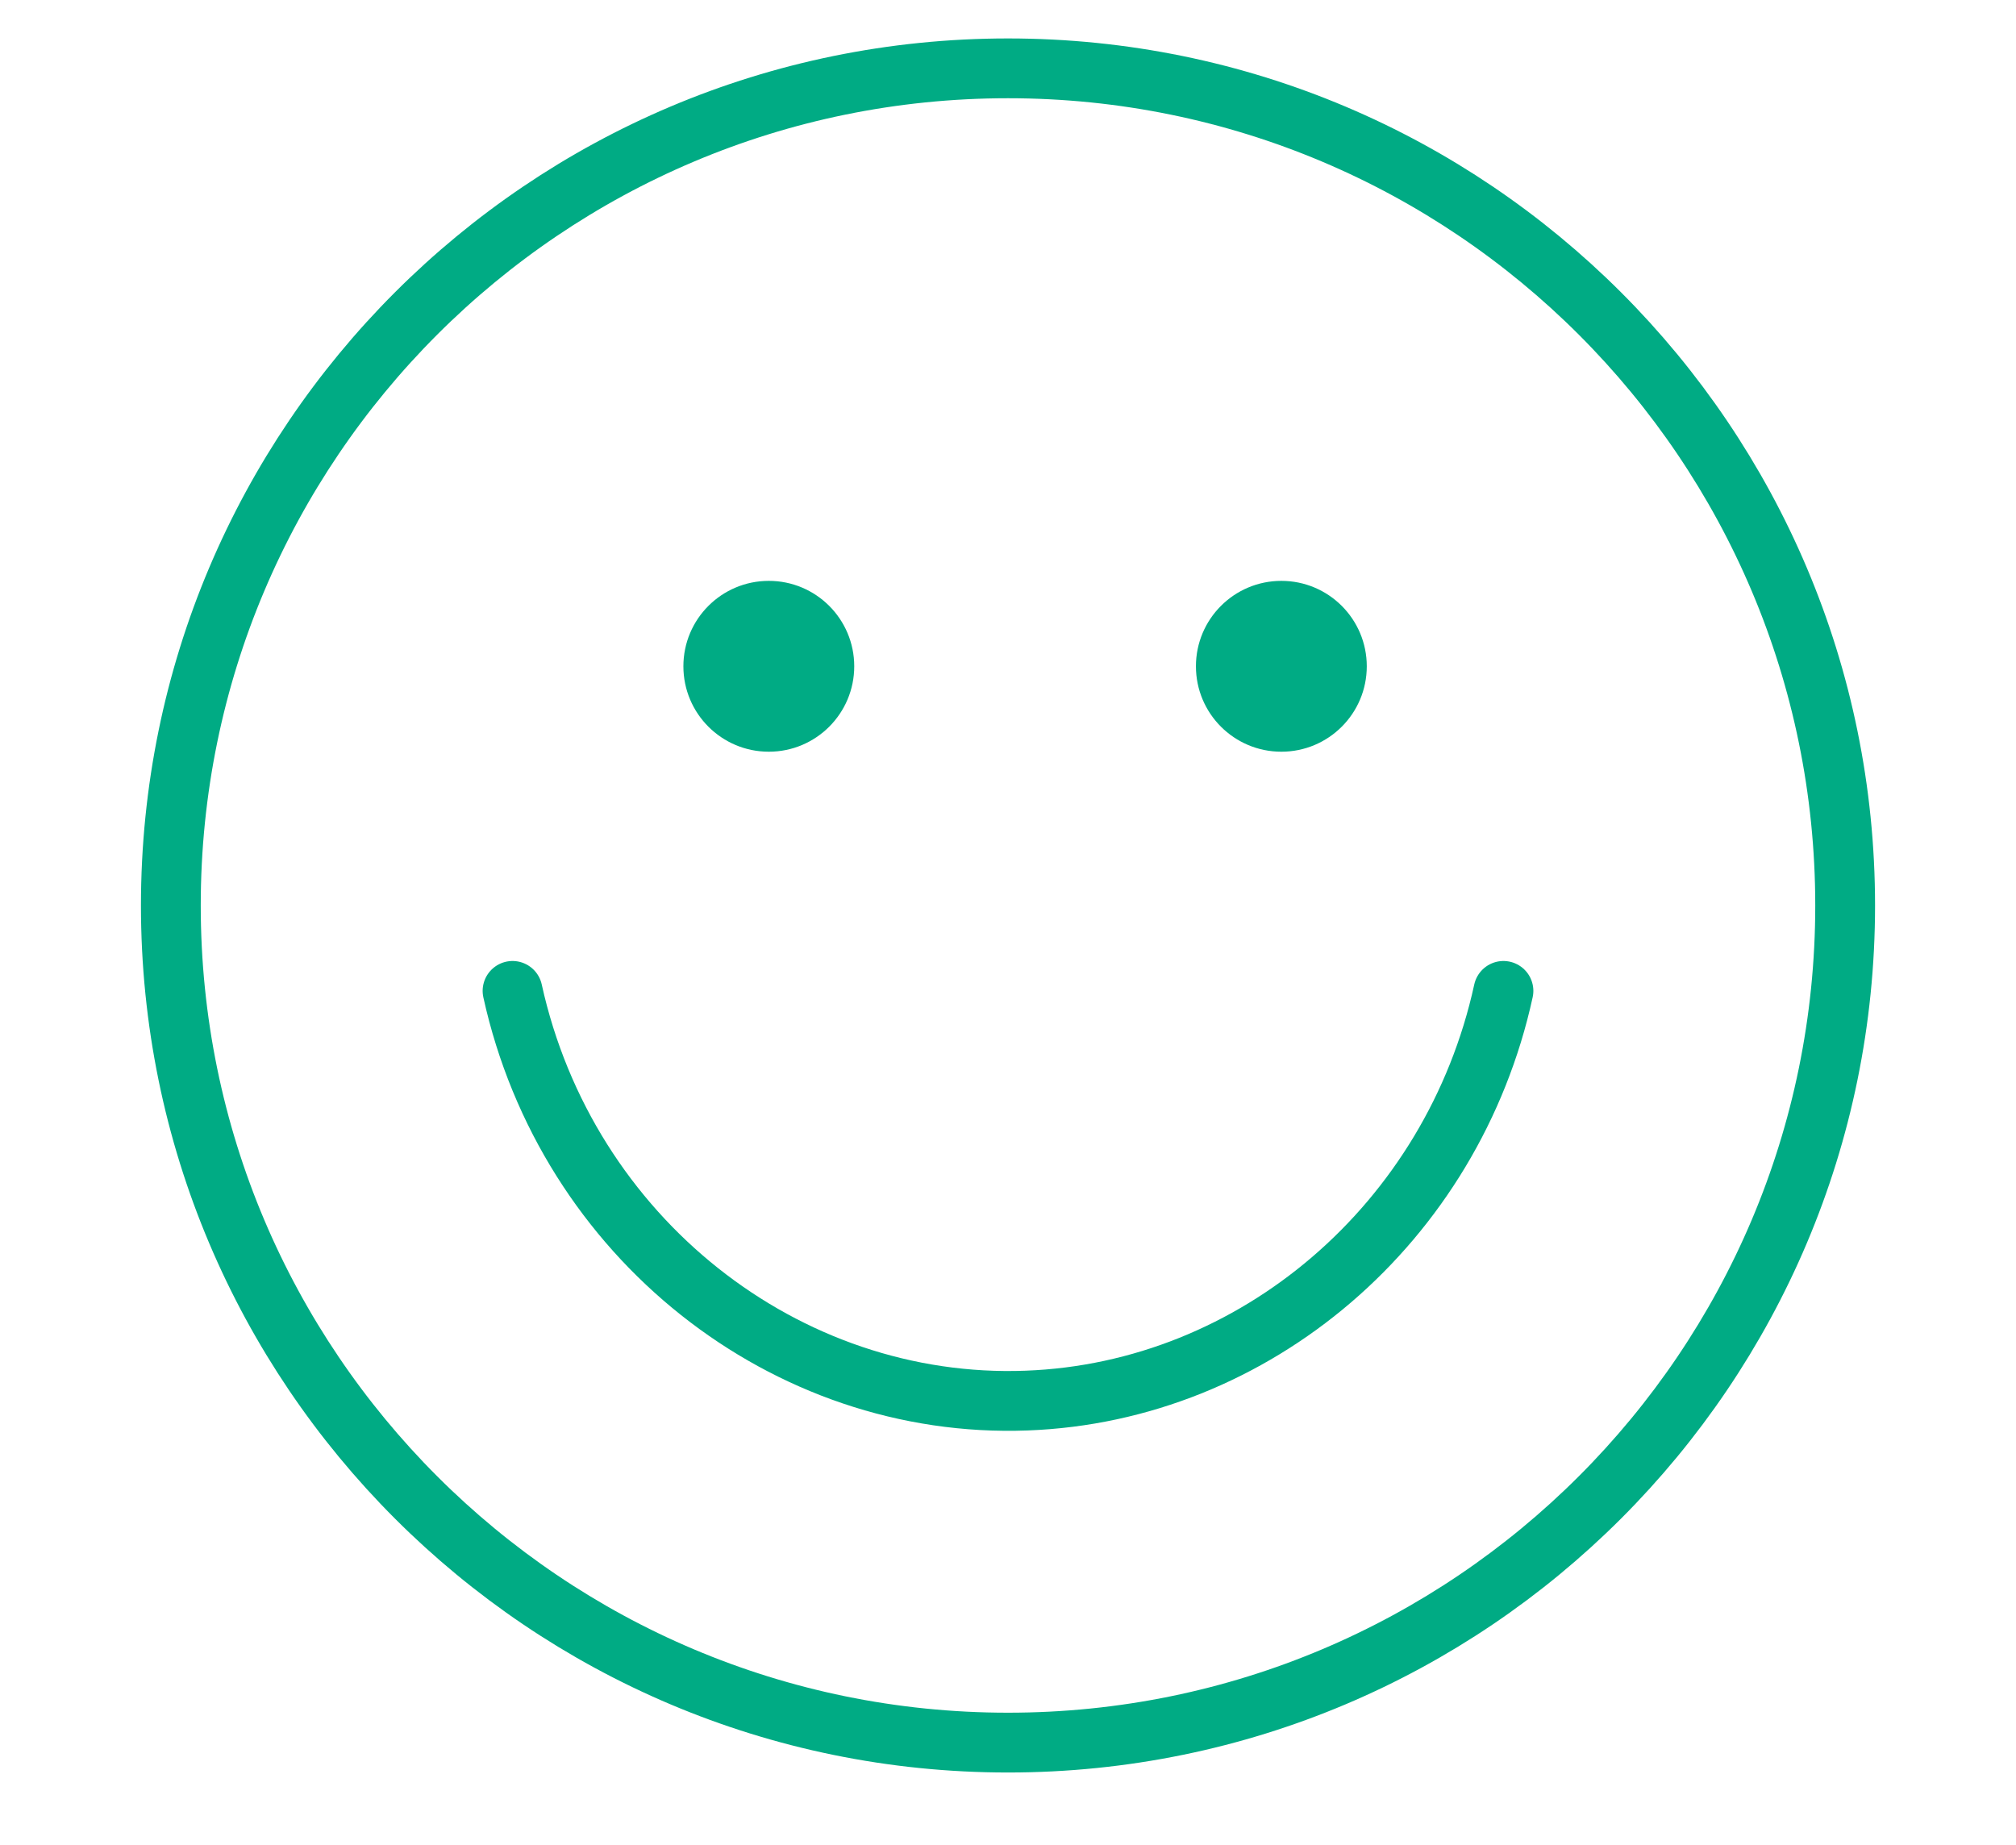
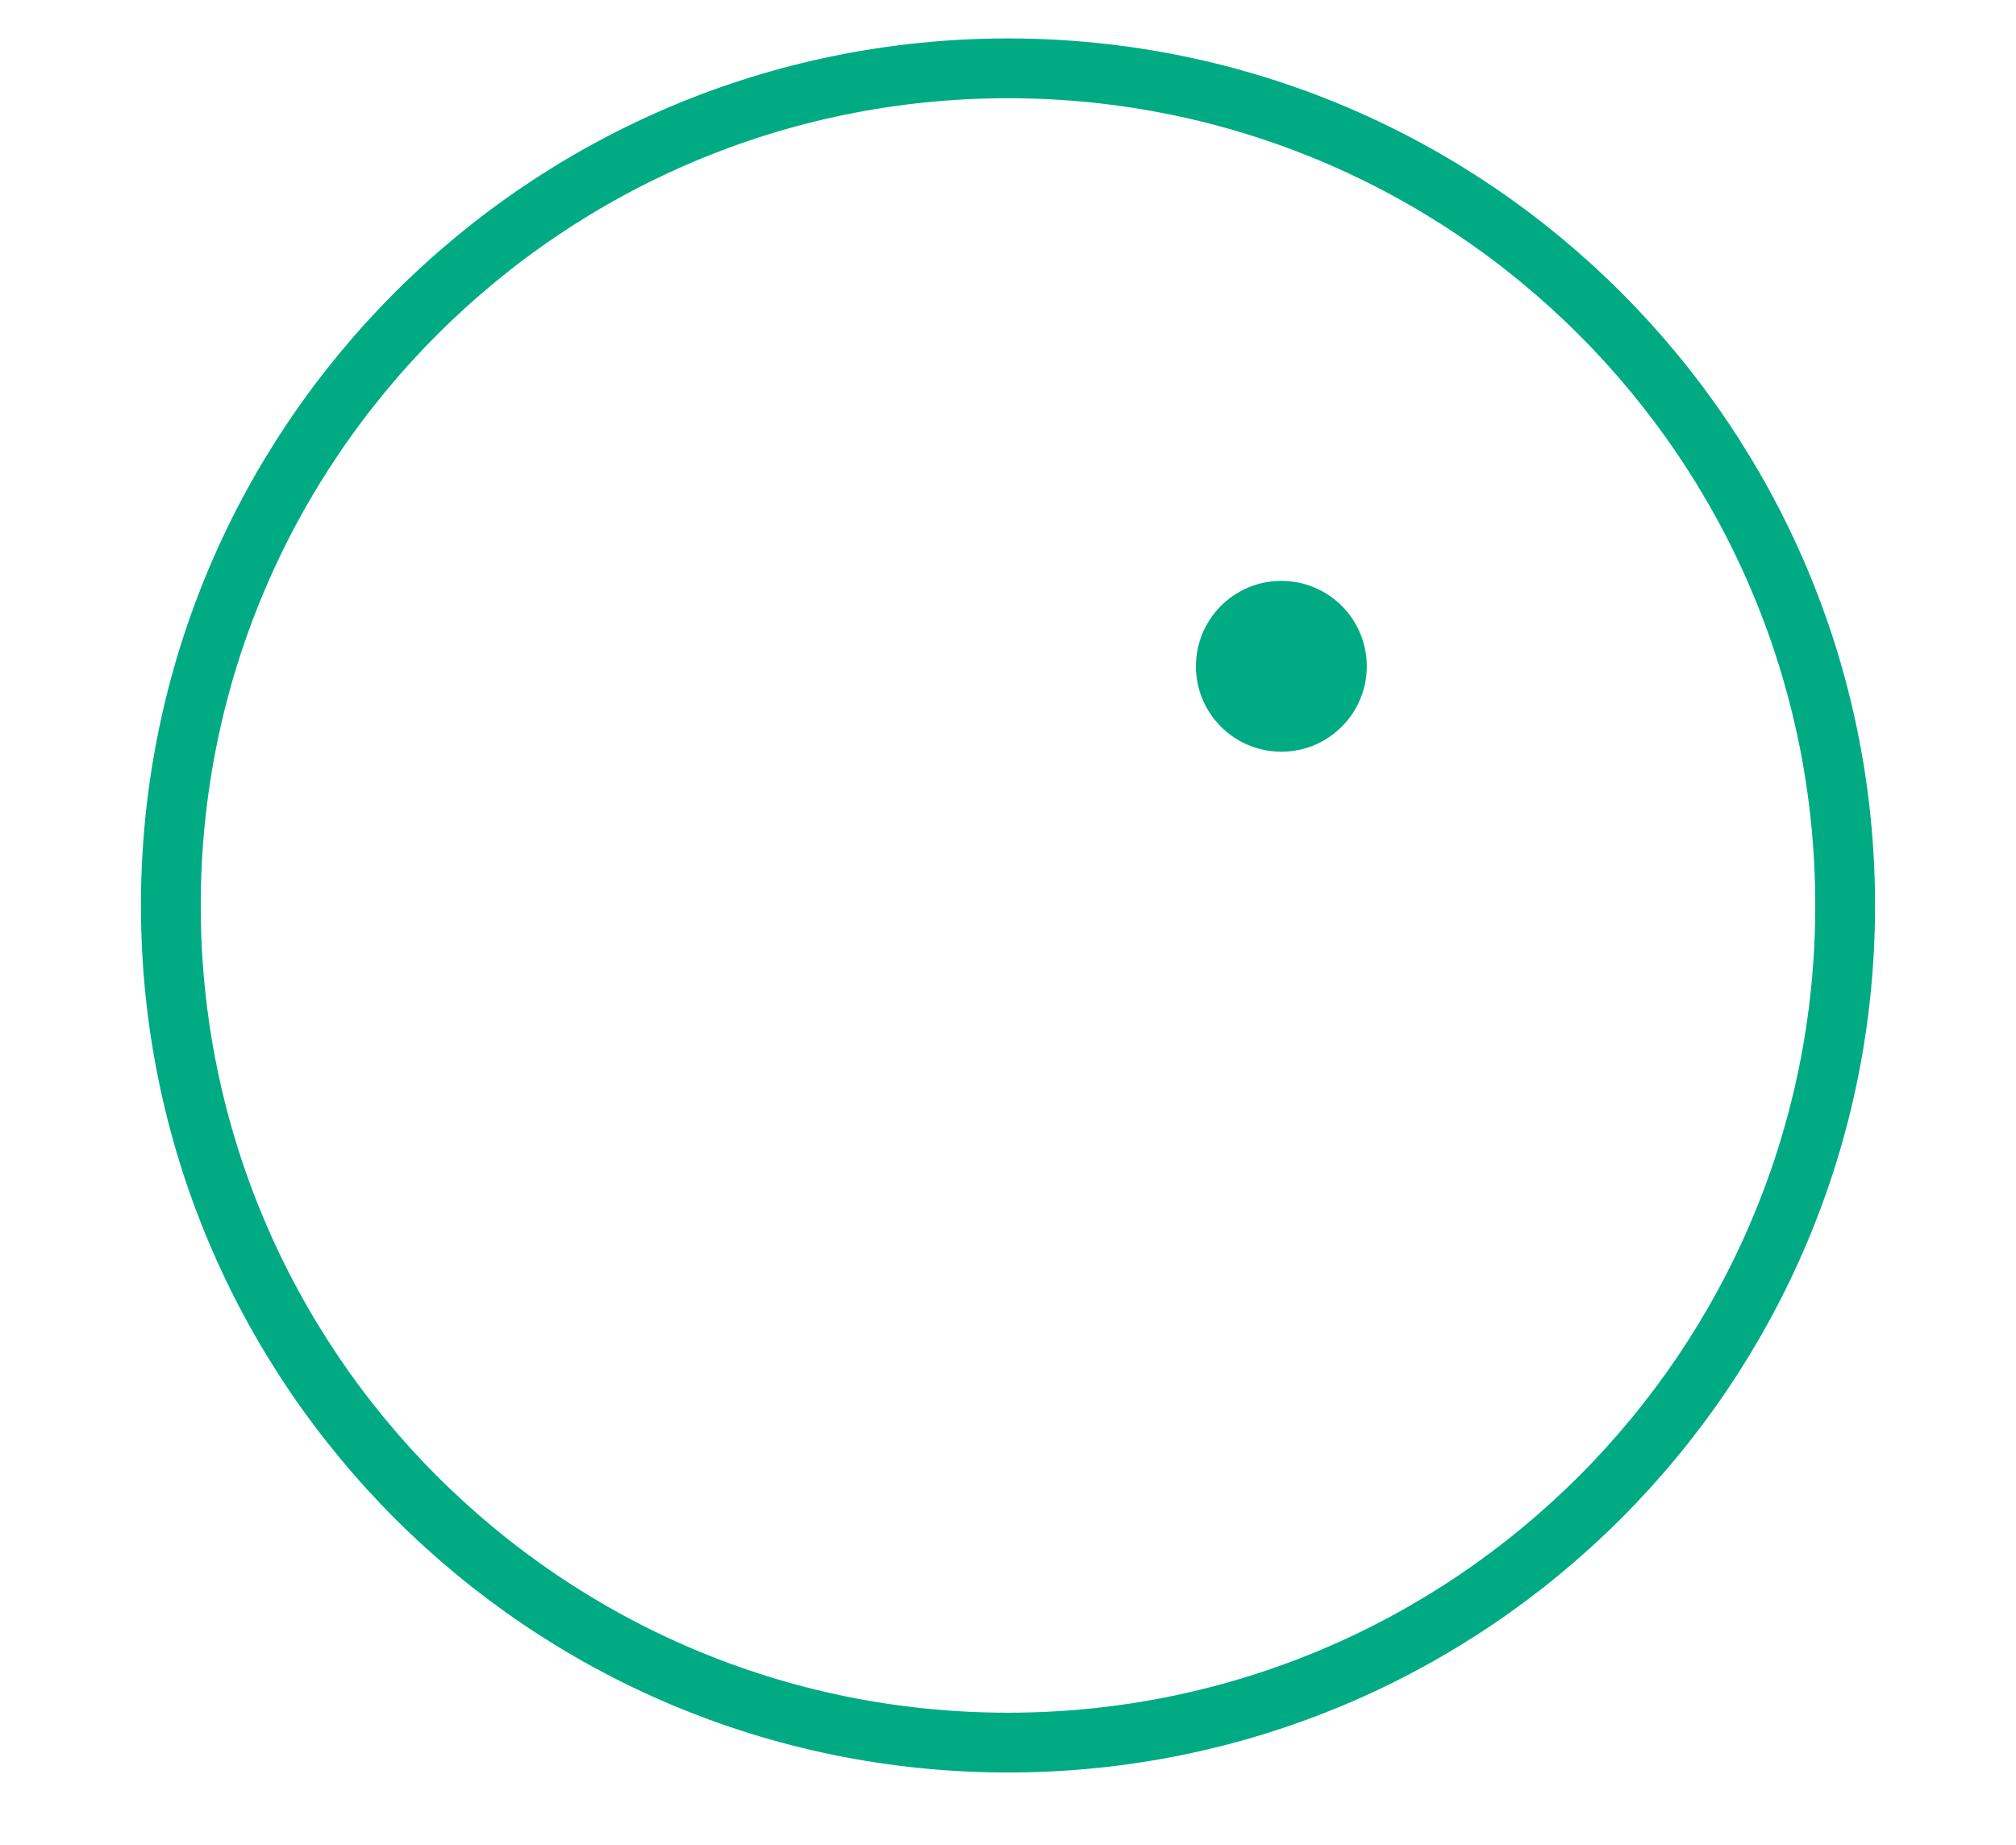
<svg xmlns="http://www.w3.org/2000/svg" width="59" height="54" viewBox="0 0 59 54" fill="none">
  <rect width="59" height="54" fill="white" />
-   <path d="M22.5 22C23.881 22 25 20.881 25 19.5C25 18.119 23.881 17 22.5 17C21.119 17 20 18.119 20 19.5C20 20.881 21.119 22 22.5 22Z" fill="#00AB84" />
-   <path d="M37.5 22C38.881 22 40 20.881 40 19.5C40 18.119 38.881 17 37.5 17C36.119 17 35 18.119 35 19.5C35 20.881 36.119 22 37.5 22Z" fill="#00AB84" />
-   <path d="M15 29C16.589 36.215 22.991 41.257 30.047 40.99C36.72 40.742 42.514 35.805 44 29" stroke="#00AB84" stroke-width="1.75" stroke-miterlimit="10" stroke-linecap="round" />
+   <path d="M37.5 22C38.881 22 40 20.881 40 19.5C40 18.119 38.881 17 37.5 17C36.119 17 35 18.119 35 19.5C35 20.881 36.119 22 37.5 22" fill="#00AB84" />
  <path d="M29.5 51C43.031 51 54 40.031 54 26.5C54 12.969 43.031 2 29.5 2C15.969 2 5 12.969 5 26.5C5 40.031 15.969 51 29.5 51Z" stroke="#00AB84" stroke-width="1.75" stroke-miterlimit="10" stroke-linecap="round" />
</svg>